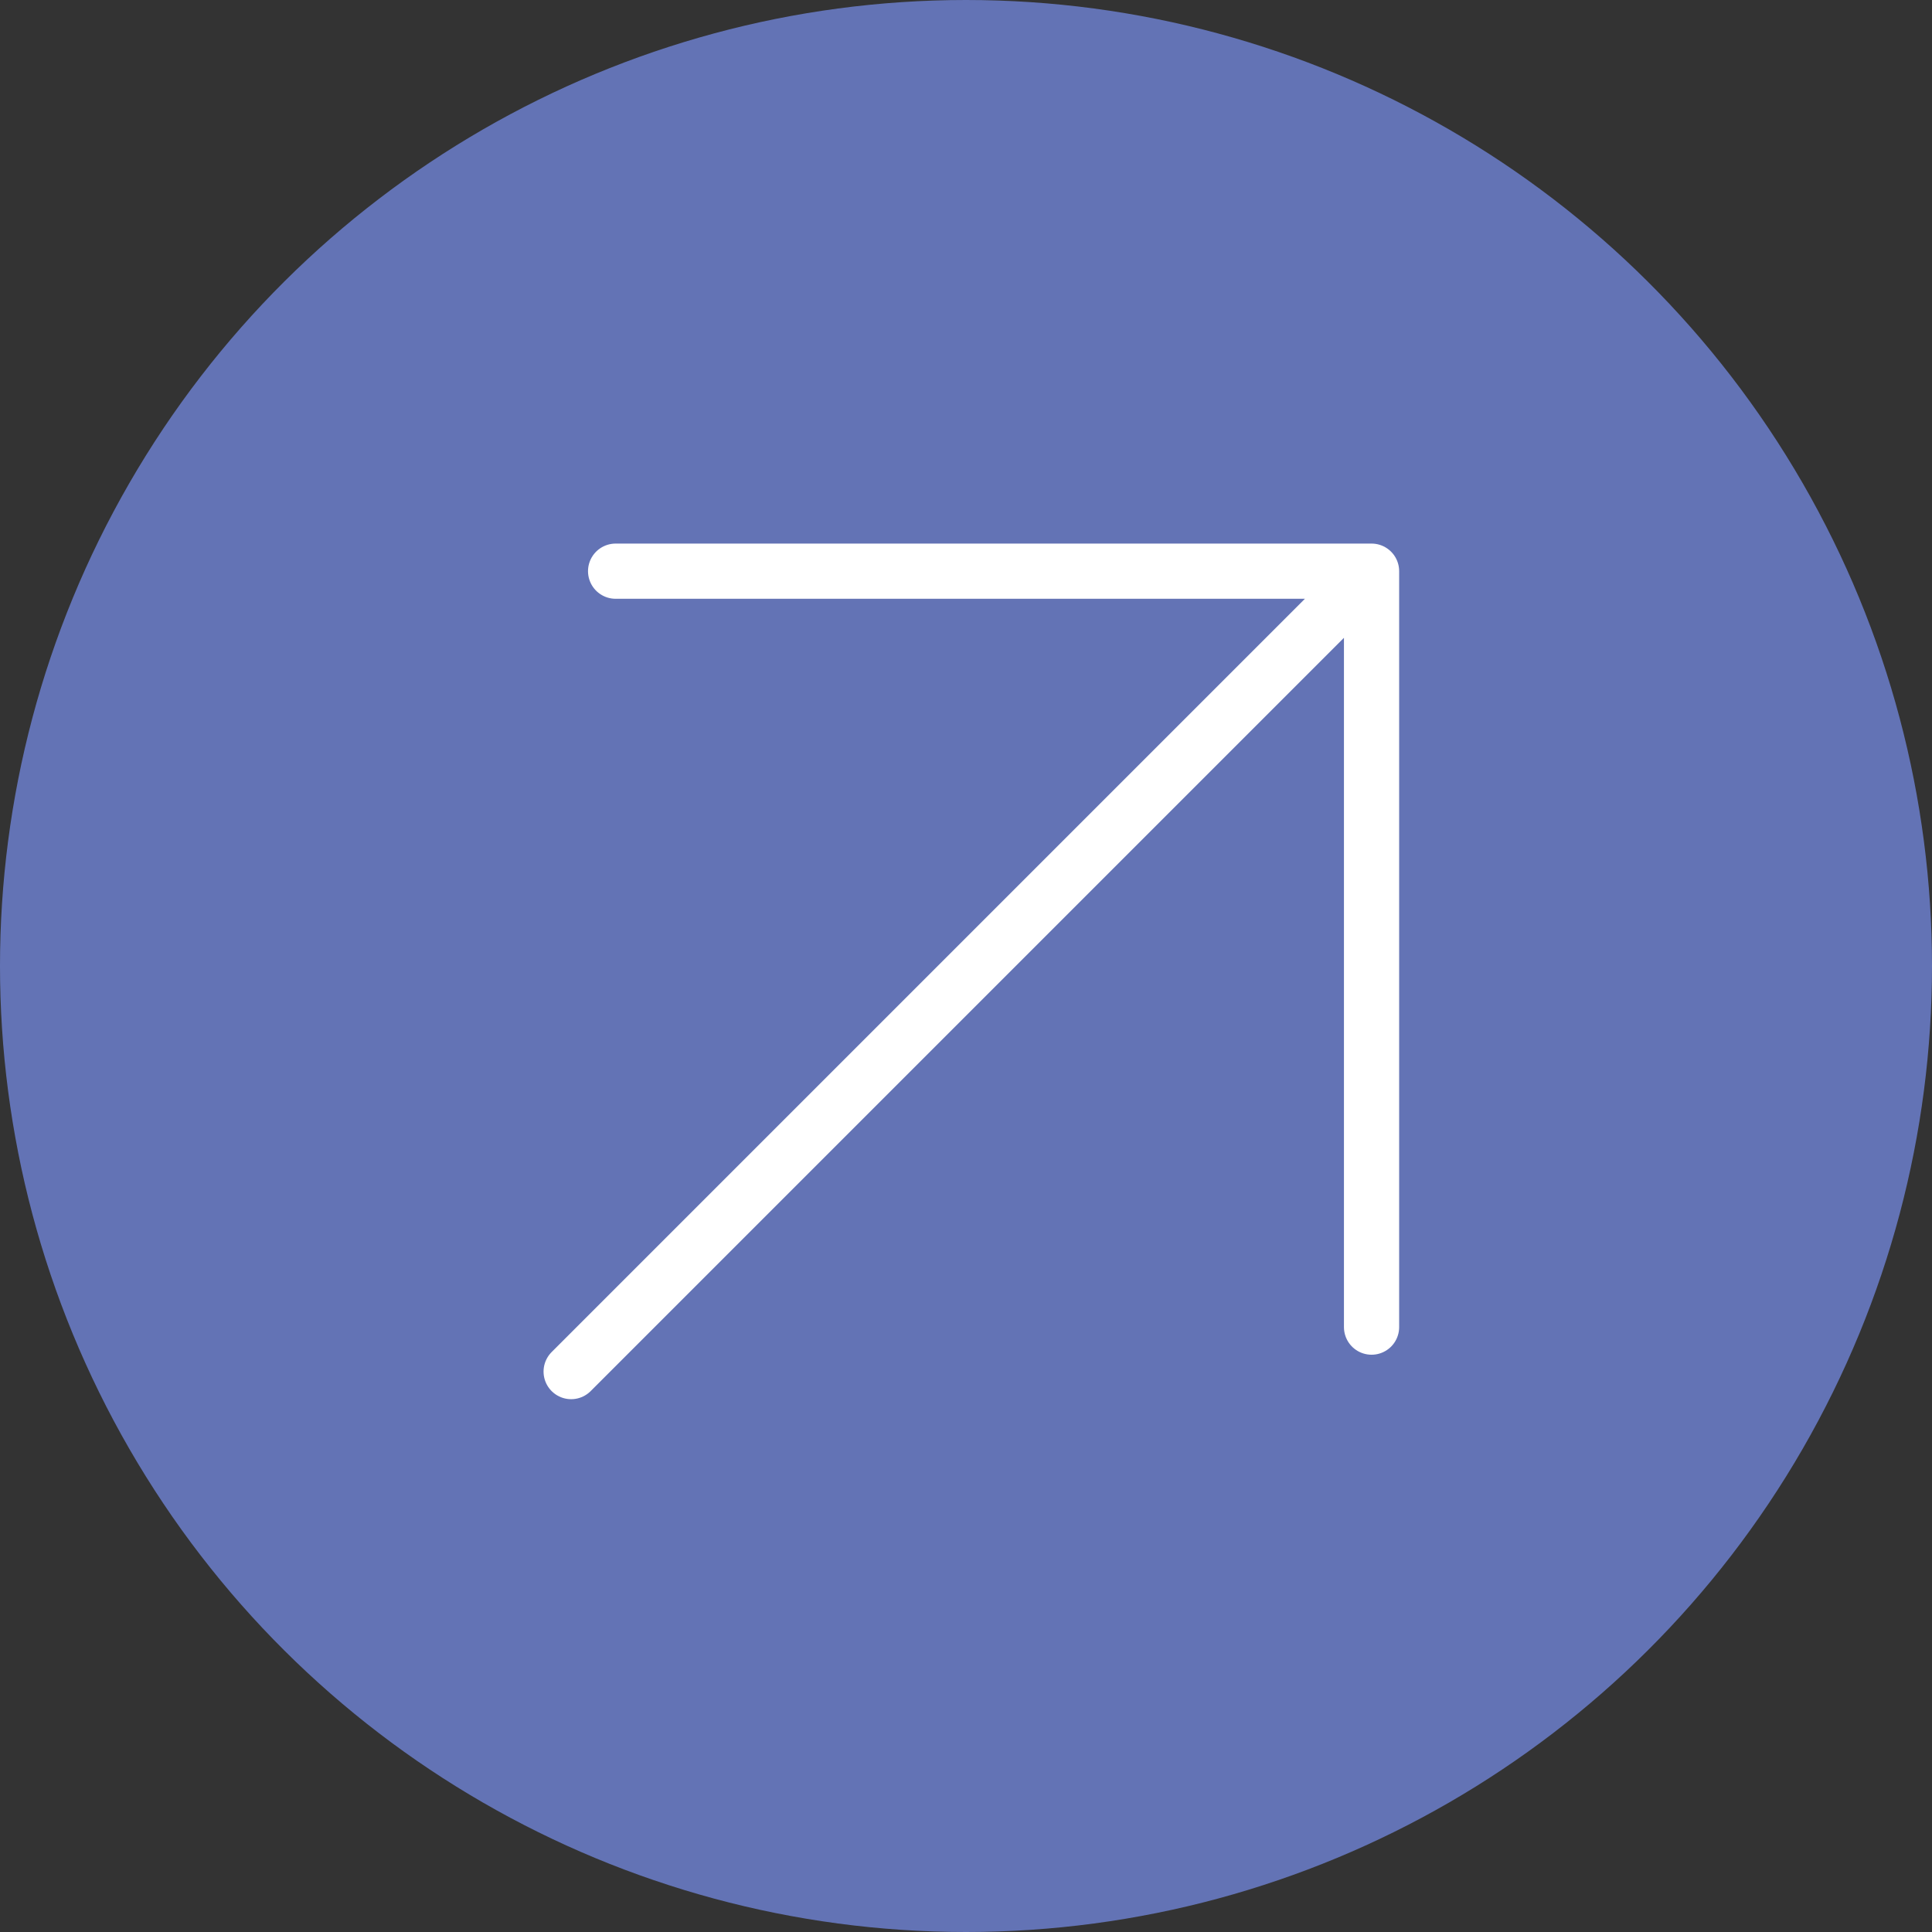
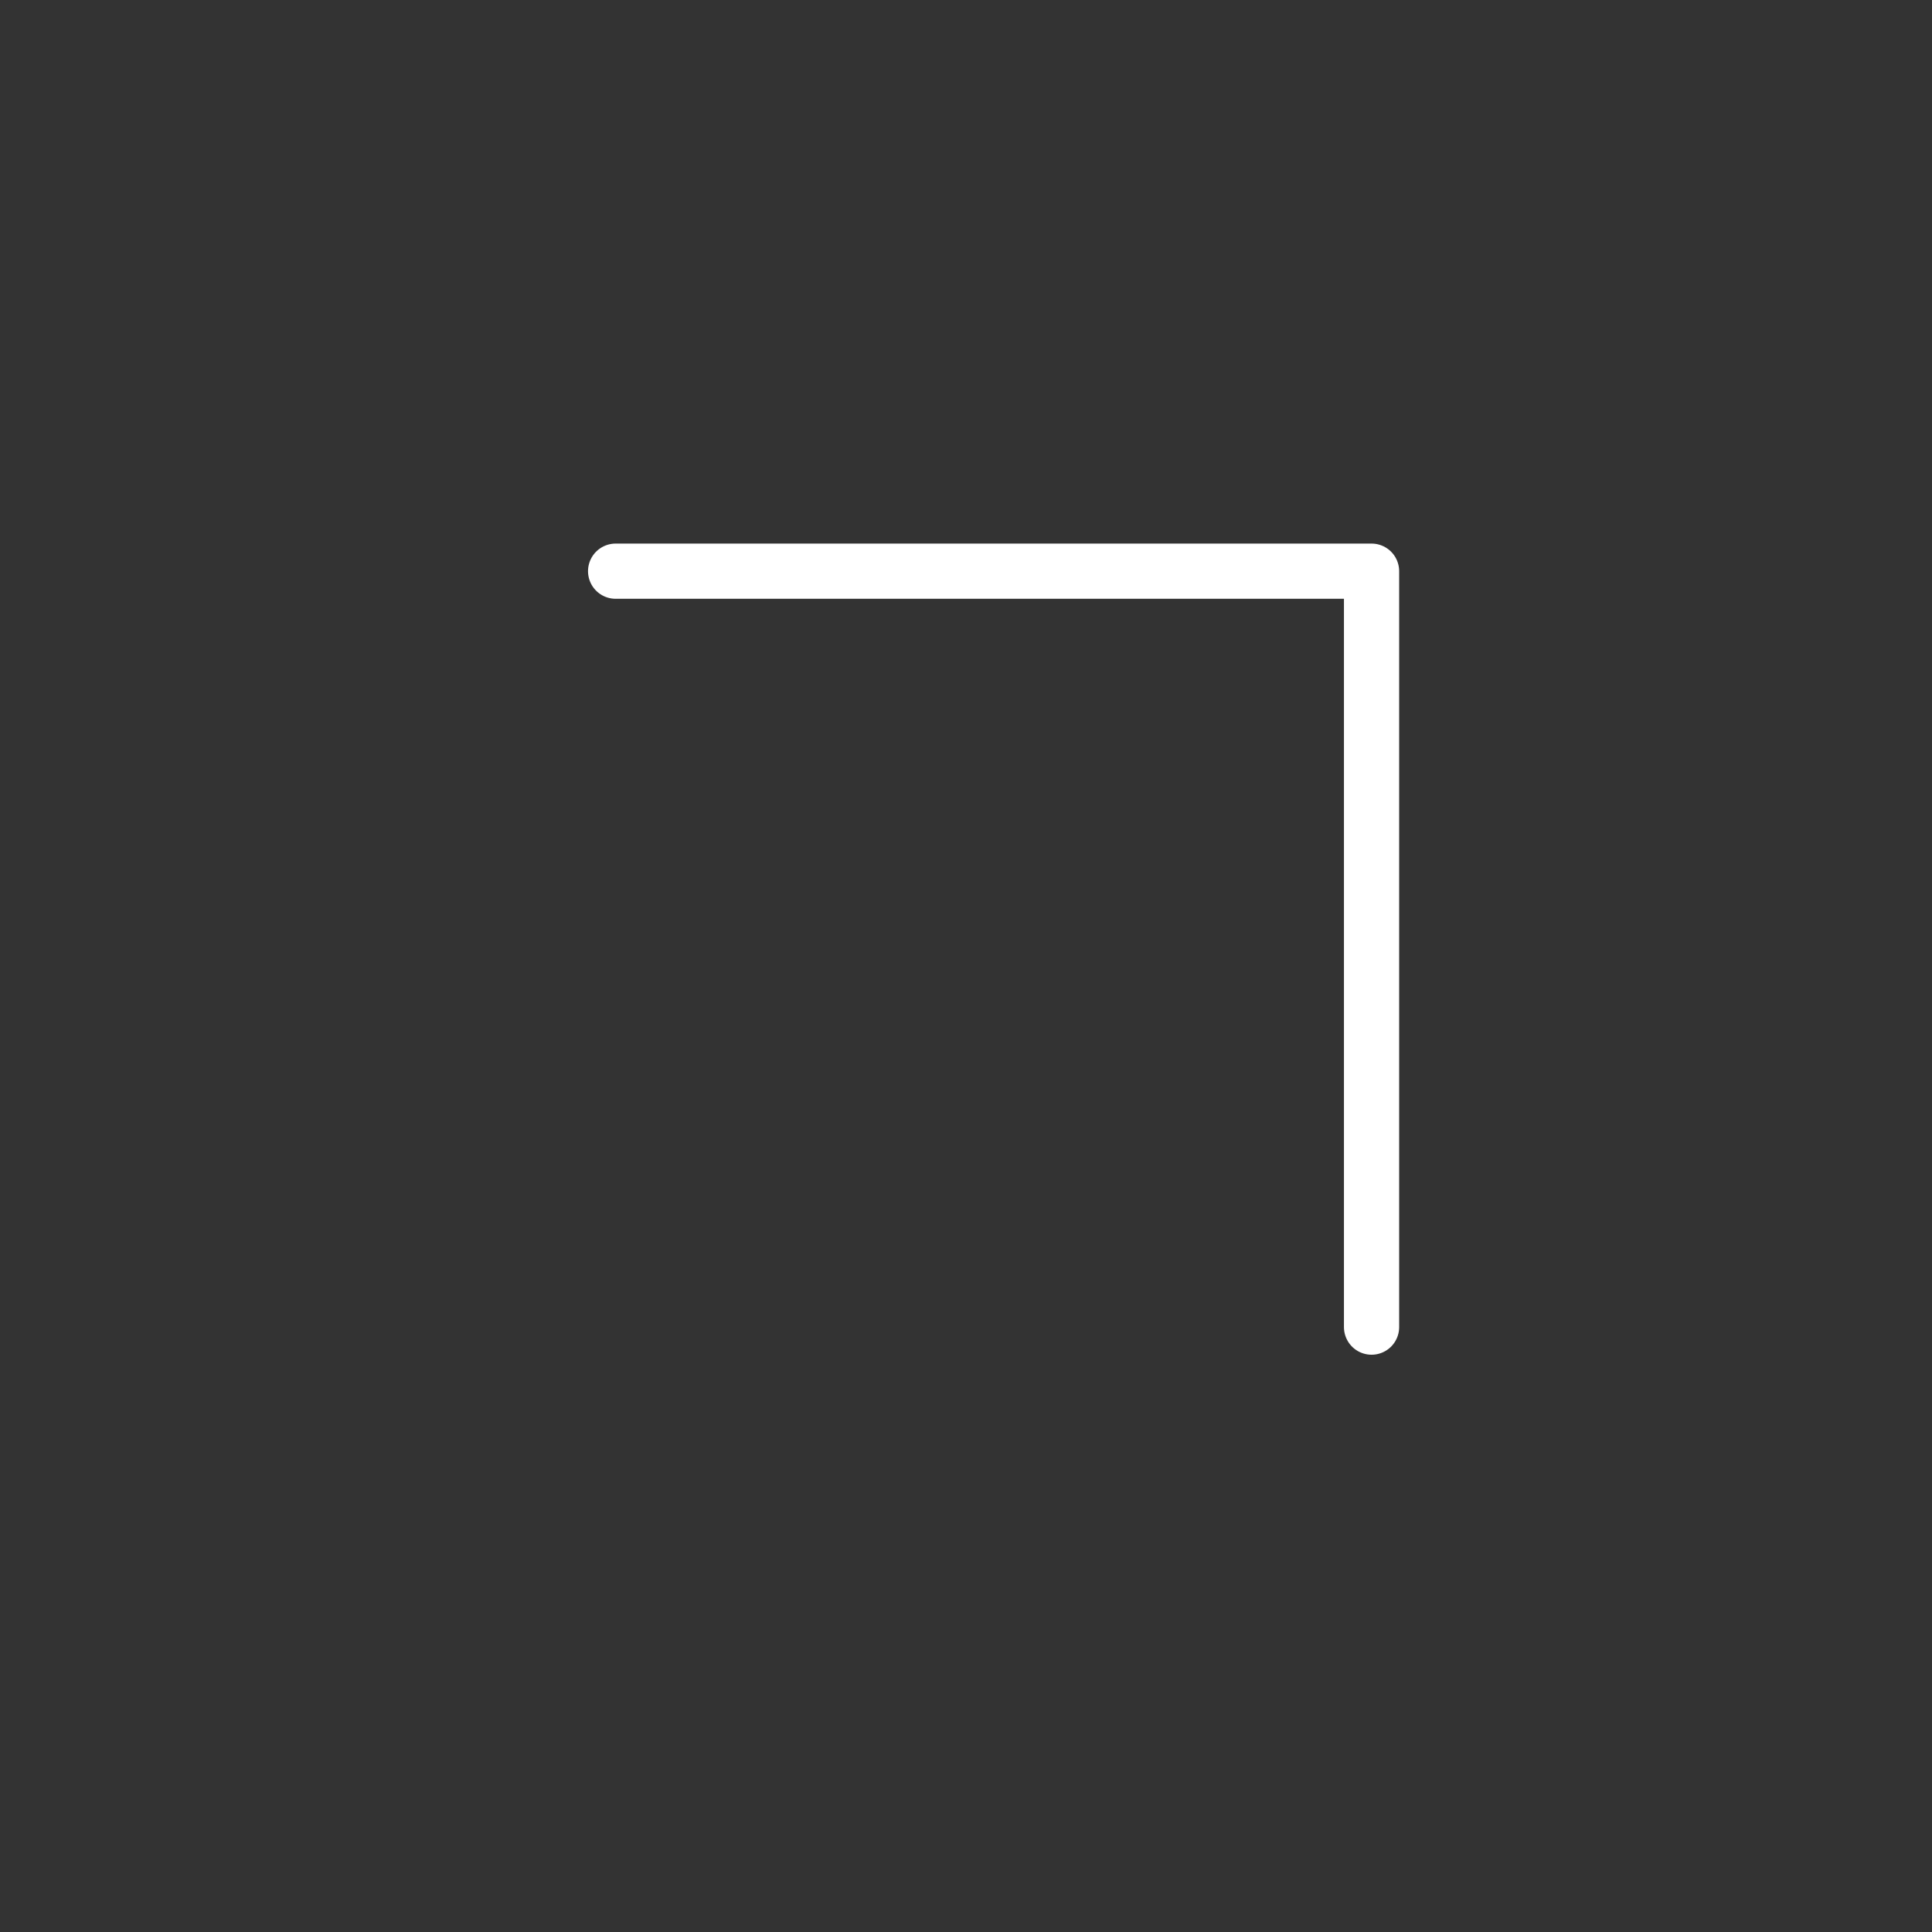
<svg xmlns="http://www.w3.org/2000/svg" width="70" height="70" viewBox="0 0 70 70" fill="none">
  <rect x="0" y="0" width="70" height="70" fill="#333333" stroke="none" />
-   <circle cx="35" cy="35" r="35" transform="rotate(-90 35 35)" fill="#6373B5" />
-   <path d="M20.694 49.695L49.694 20.695M49.694 20.695L49.694 48.084M49.694 20.695L22.305 20.695" stroke="white" stroke-width="2" stroke-linecap="round" stroke-linejoin="round" />
+   <path d="M20.694 49.695M49.694 20.695L49.694 48.084M49.694 20.695L22.305 20.695" stroke="white" stroke-width="2" stroke-linecap="round" stroke-linejoin="round" />
</svg>